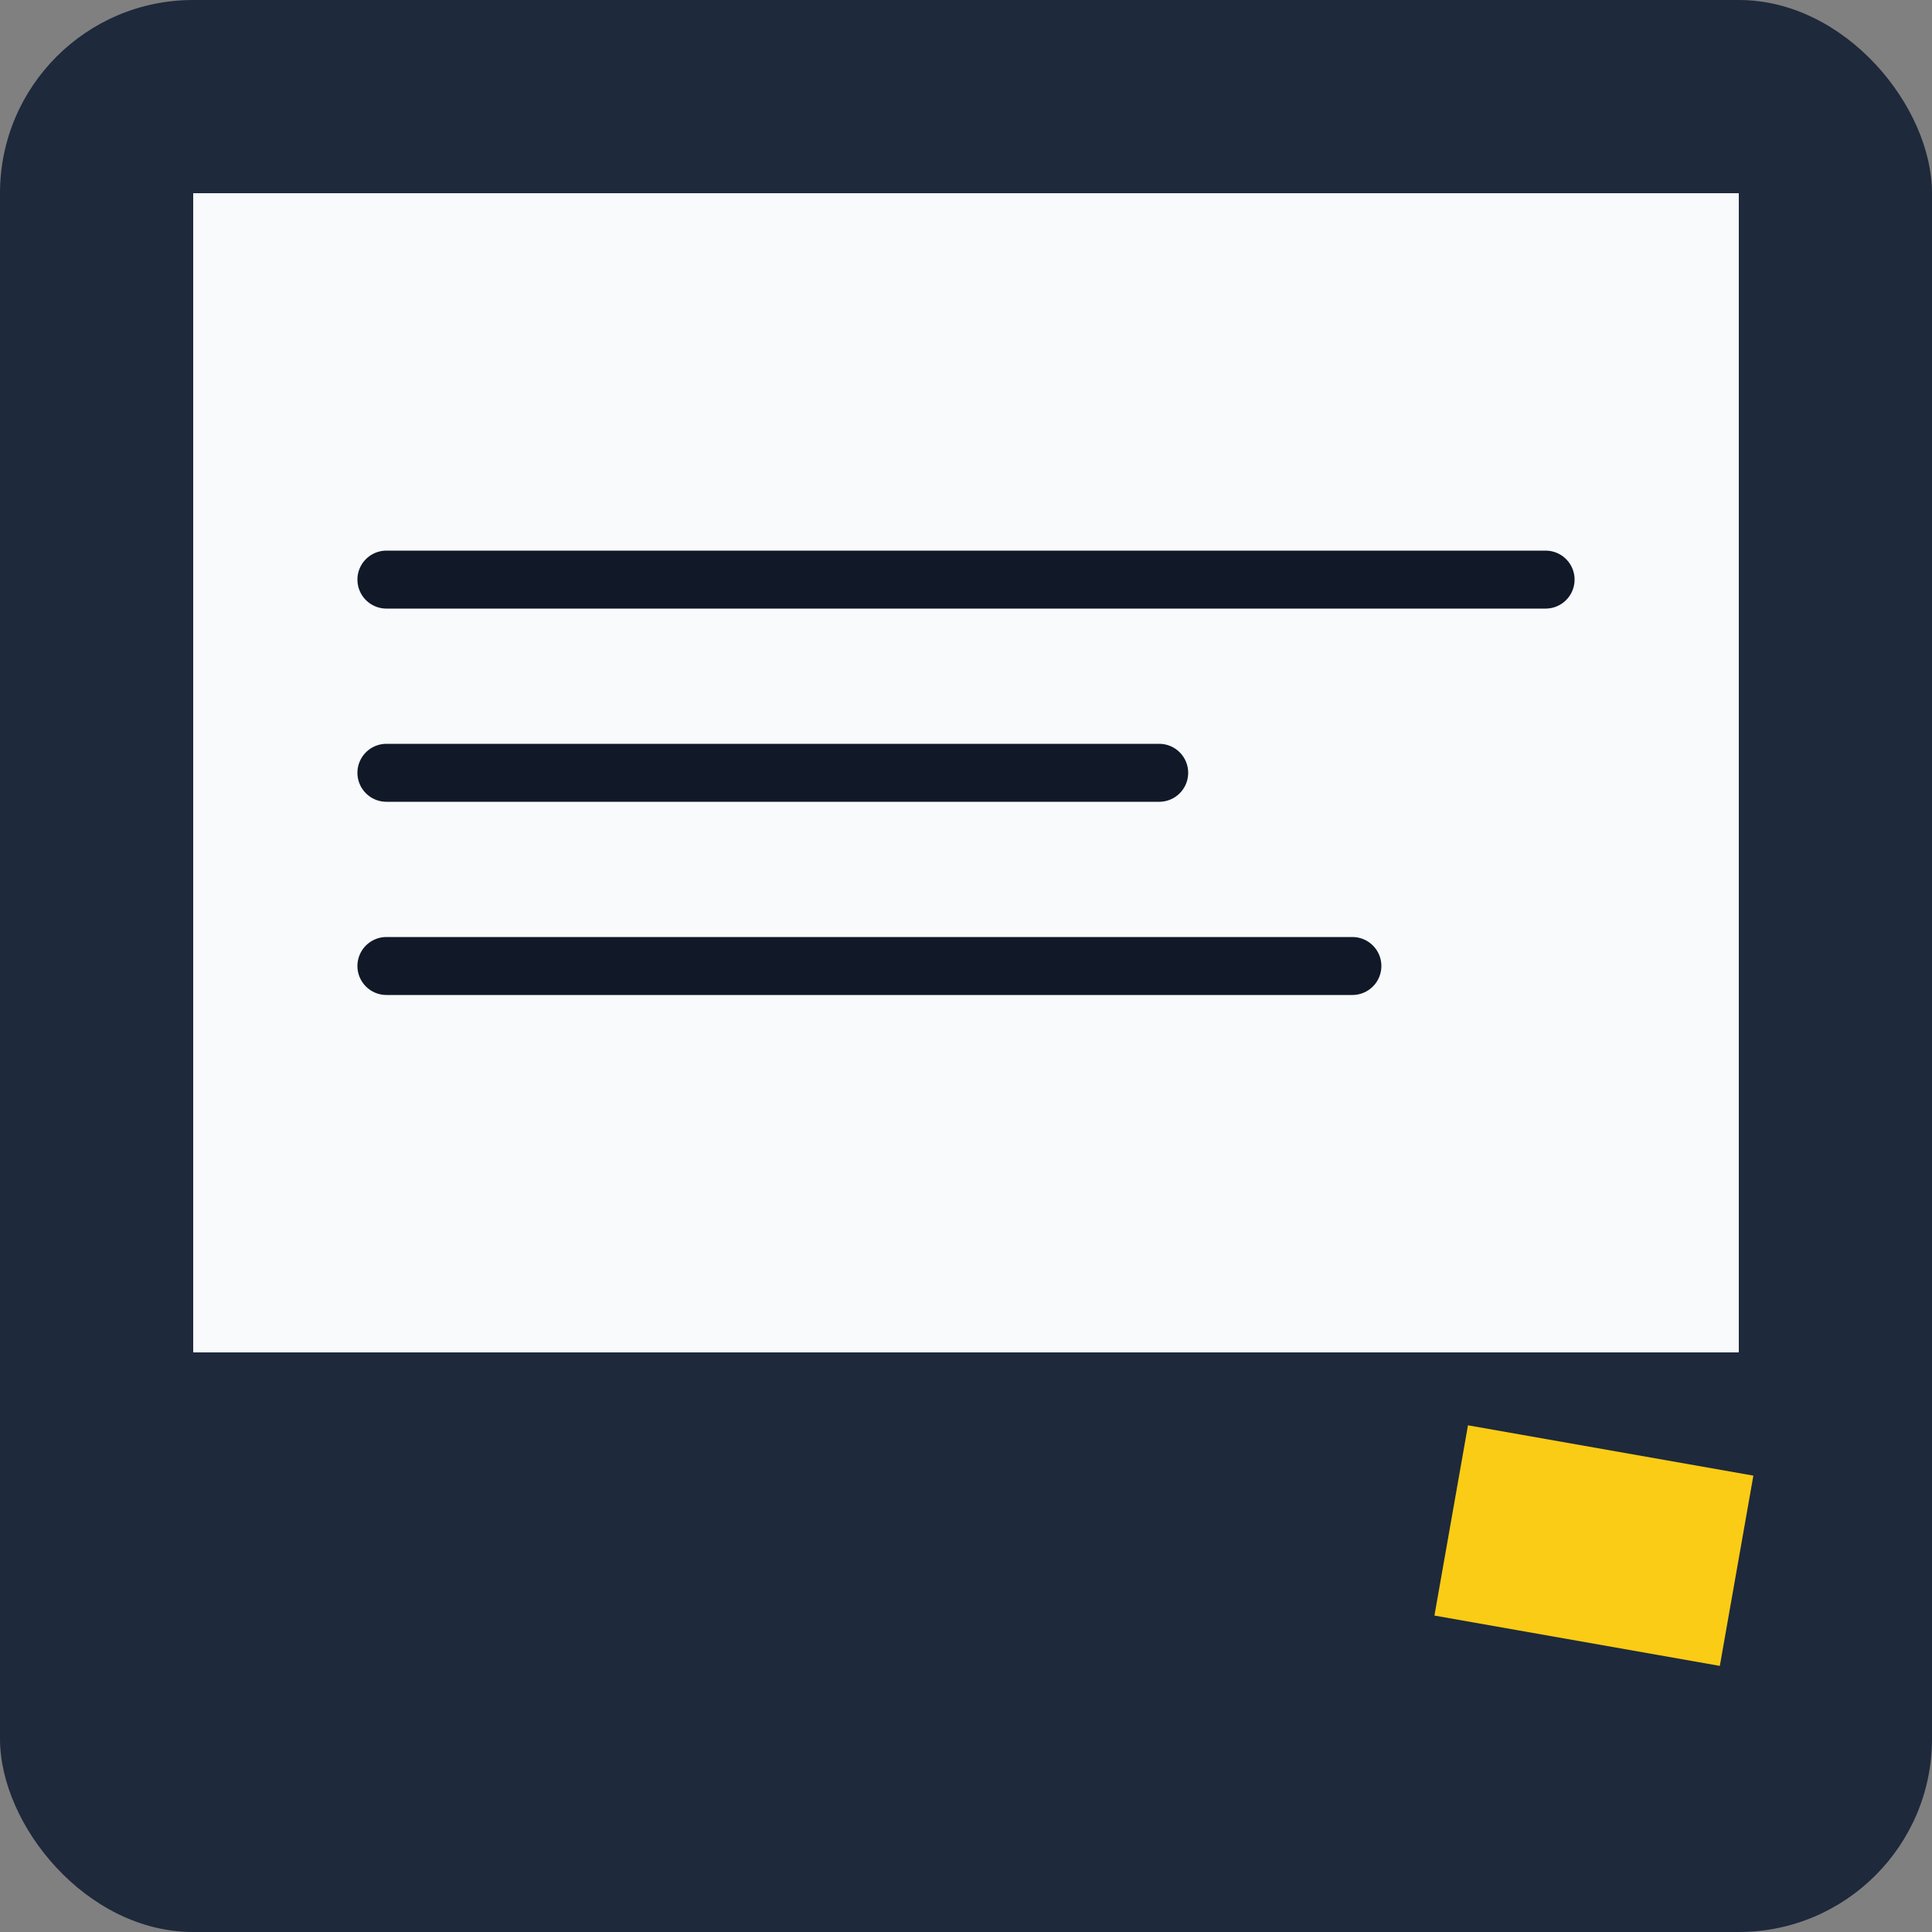
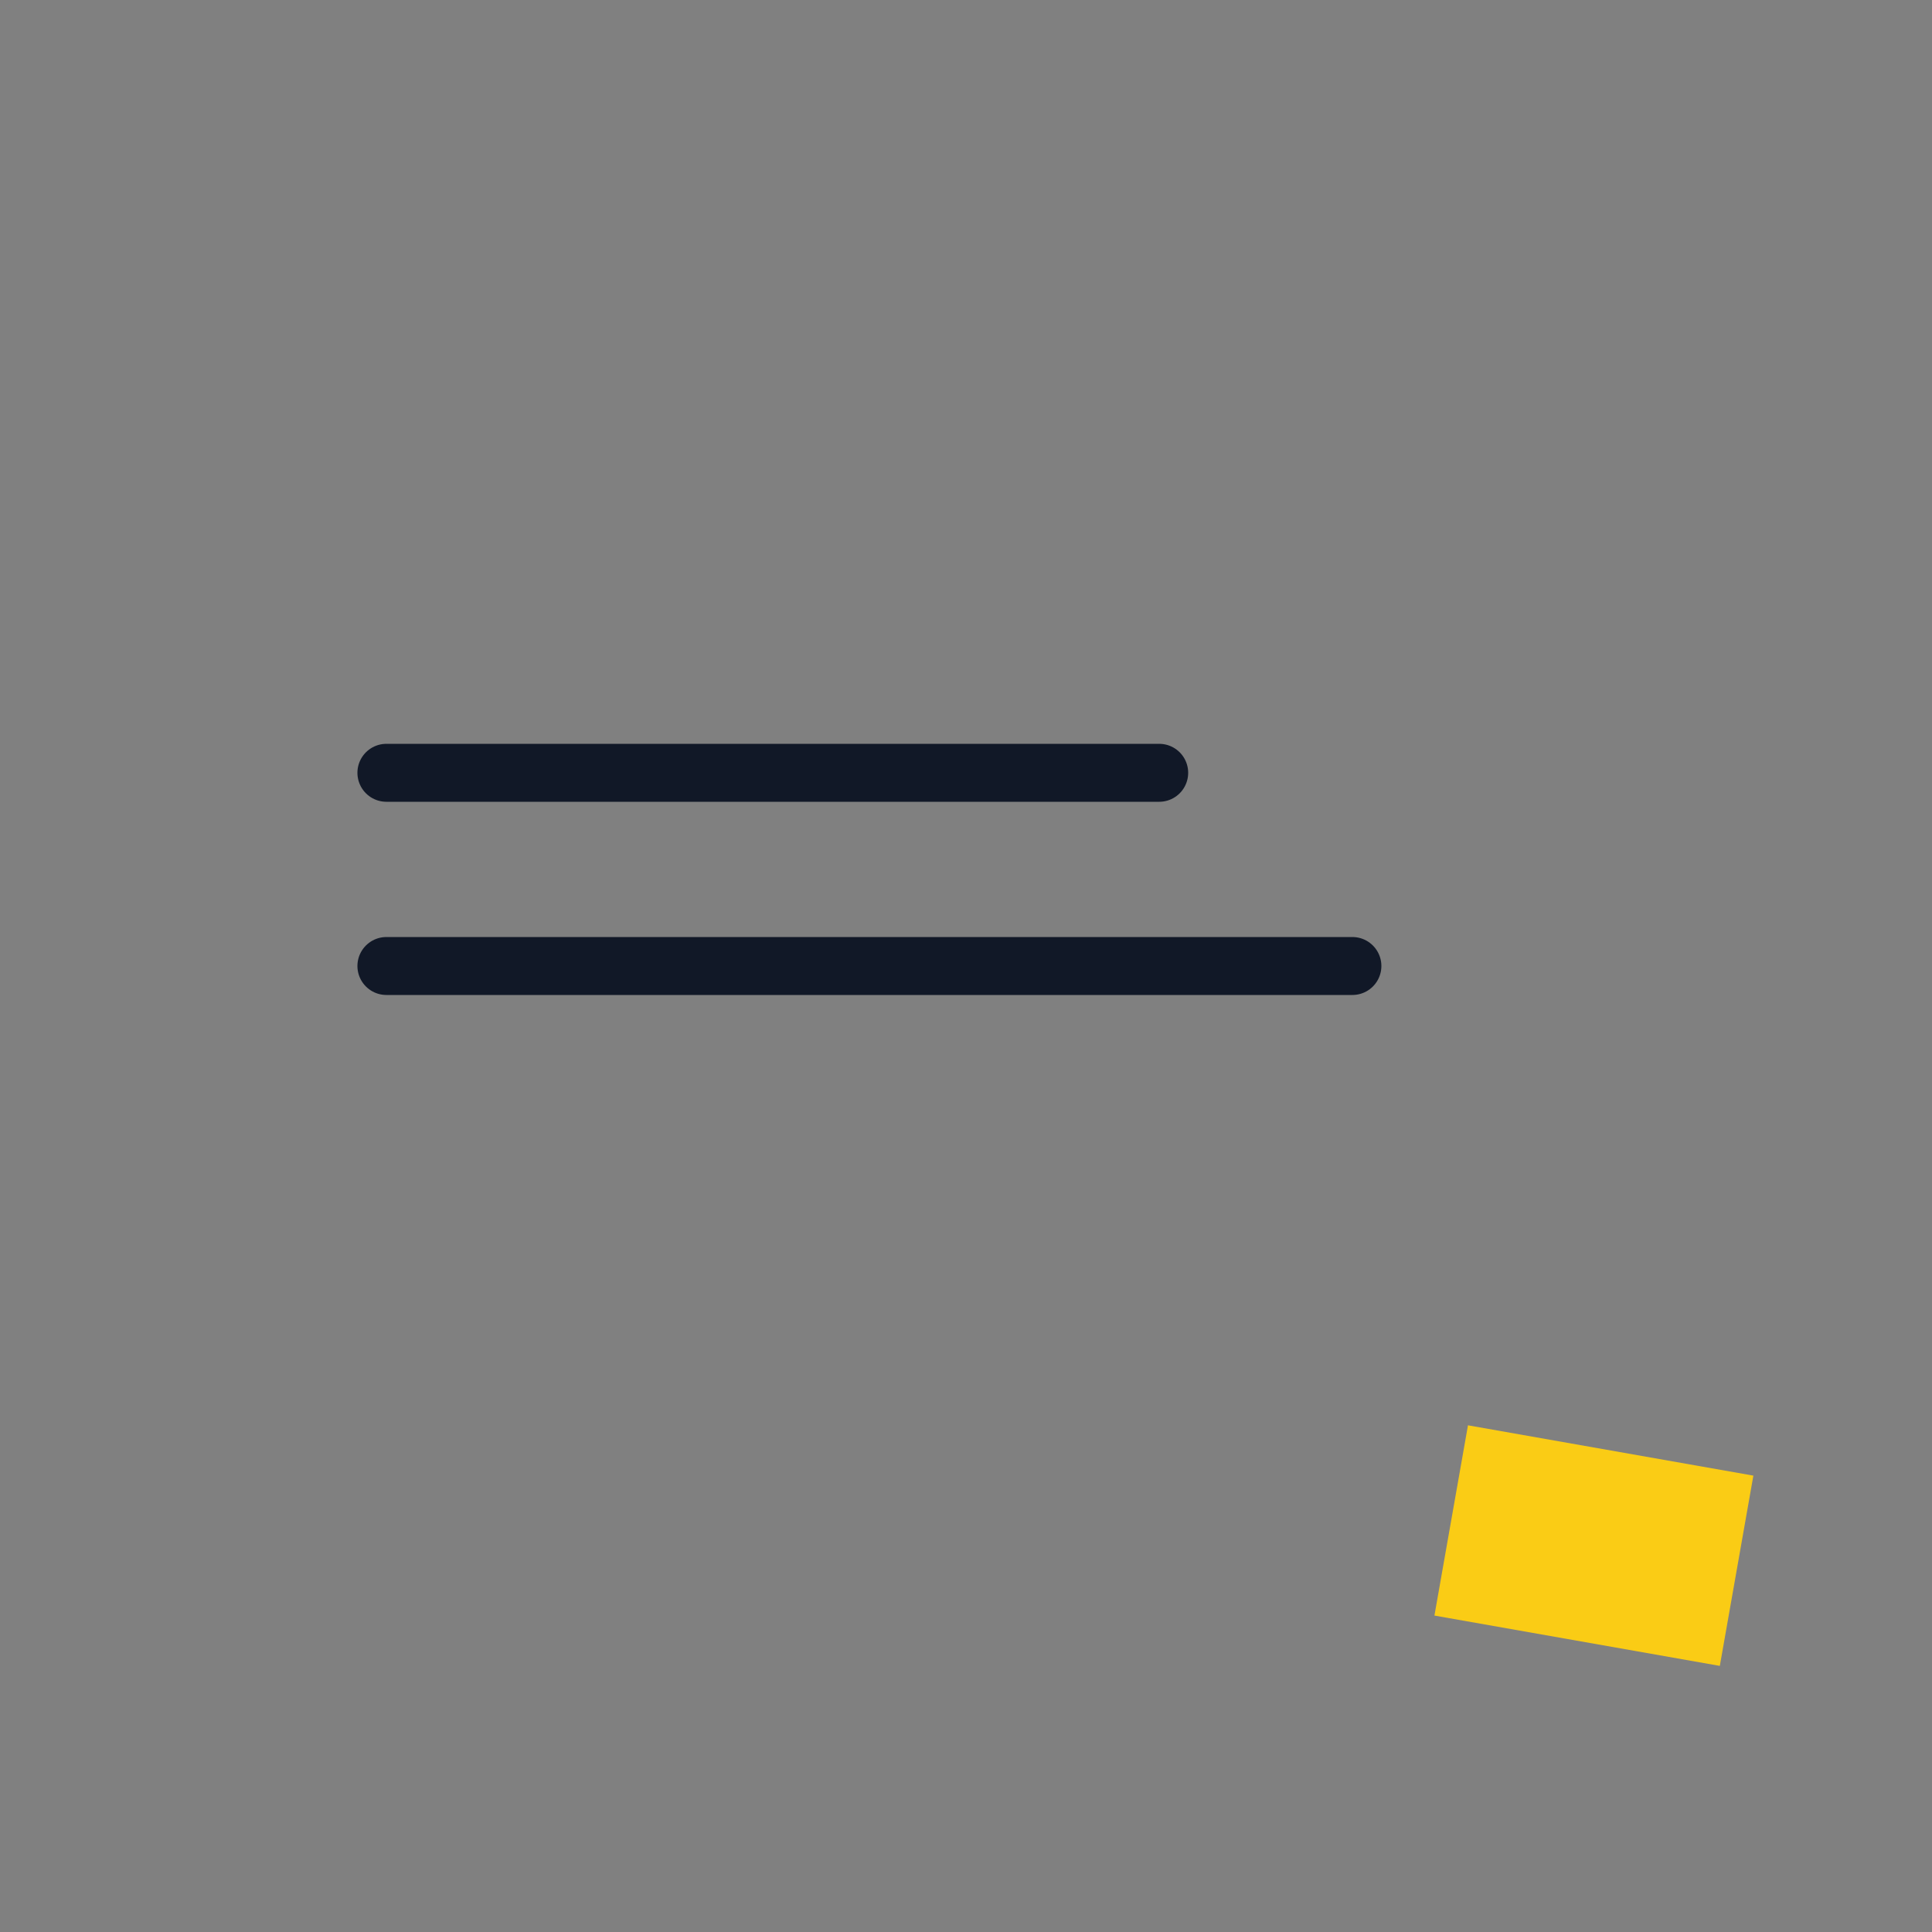
<svg xmlns="http://www.w3.org/2000/svg" viewBox="0 0 100 100">
  <rect x="0" y="0" width="100" height="100" fill="#808080" stroke="none" />
-   <rect width="100" height="100" rx="10" fill="#1e293b" />
-   <rect x="10" y="10" width="80" height="60" fill="#f8fafc" />
-   <path d="M20 30 h 60 M 20 40 h 40 M 20 50 h 50" stroke="#111827" stroke-width="3" stroke-linecap="round" />
+   <path d="M20 30 M 20 40 h 40 M 20 50 h 50" stroke="#111827" stroke-width="3" stroke-linecap="round" />
  <rect x="75" y="75" width="15" height="10" fill="#facc15" transform="rotate(10 82.5 80)" />
</svg>